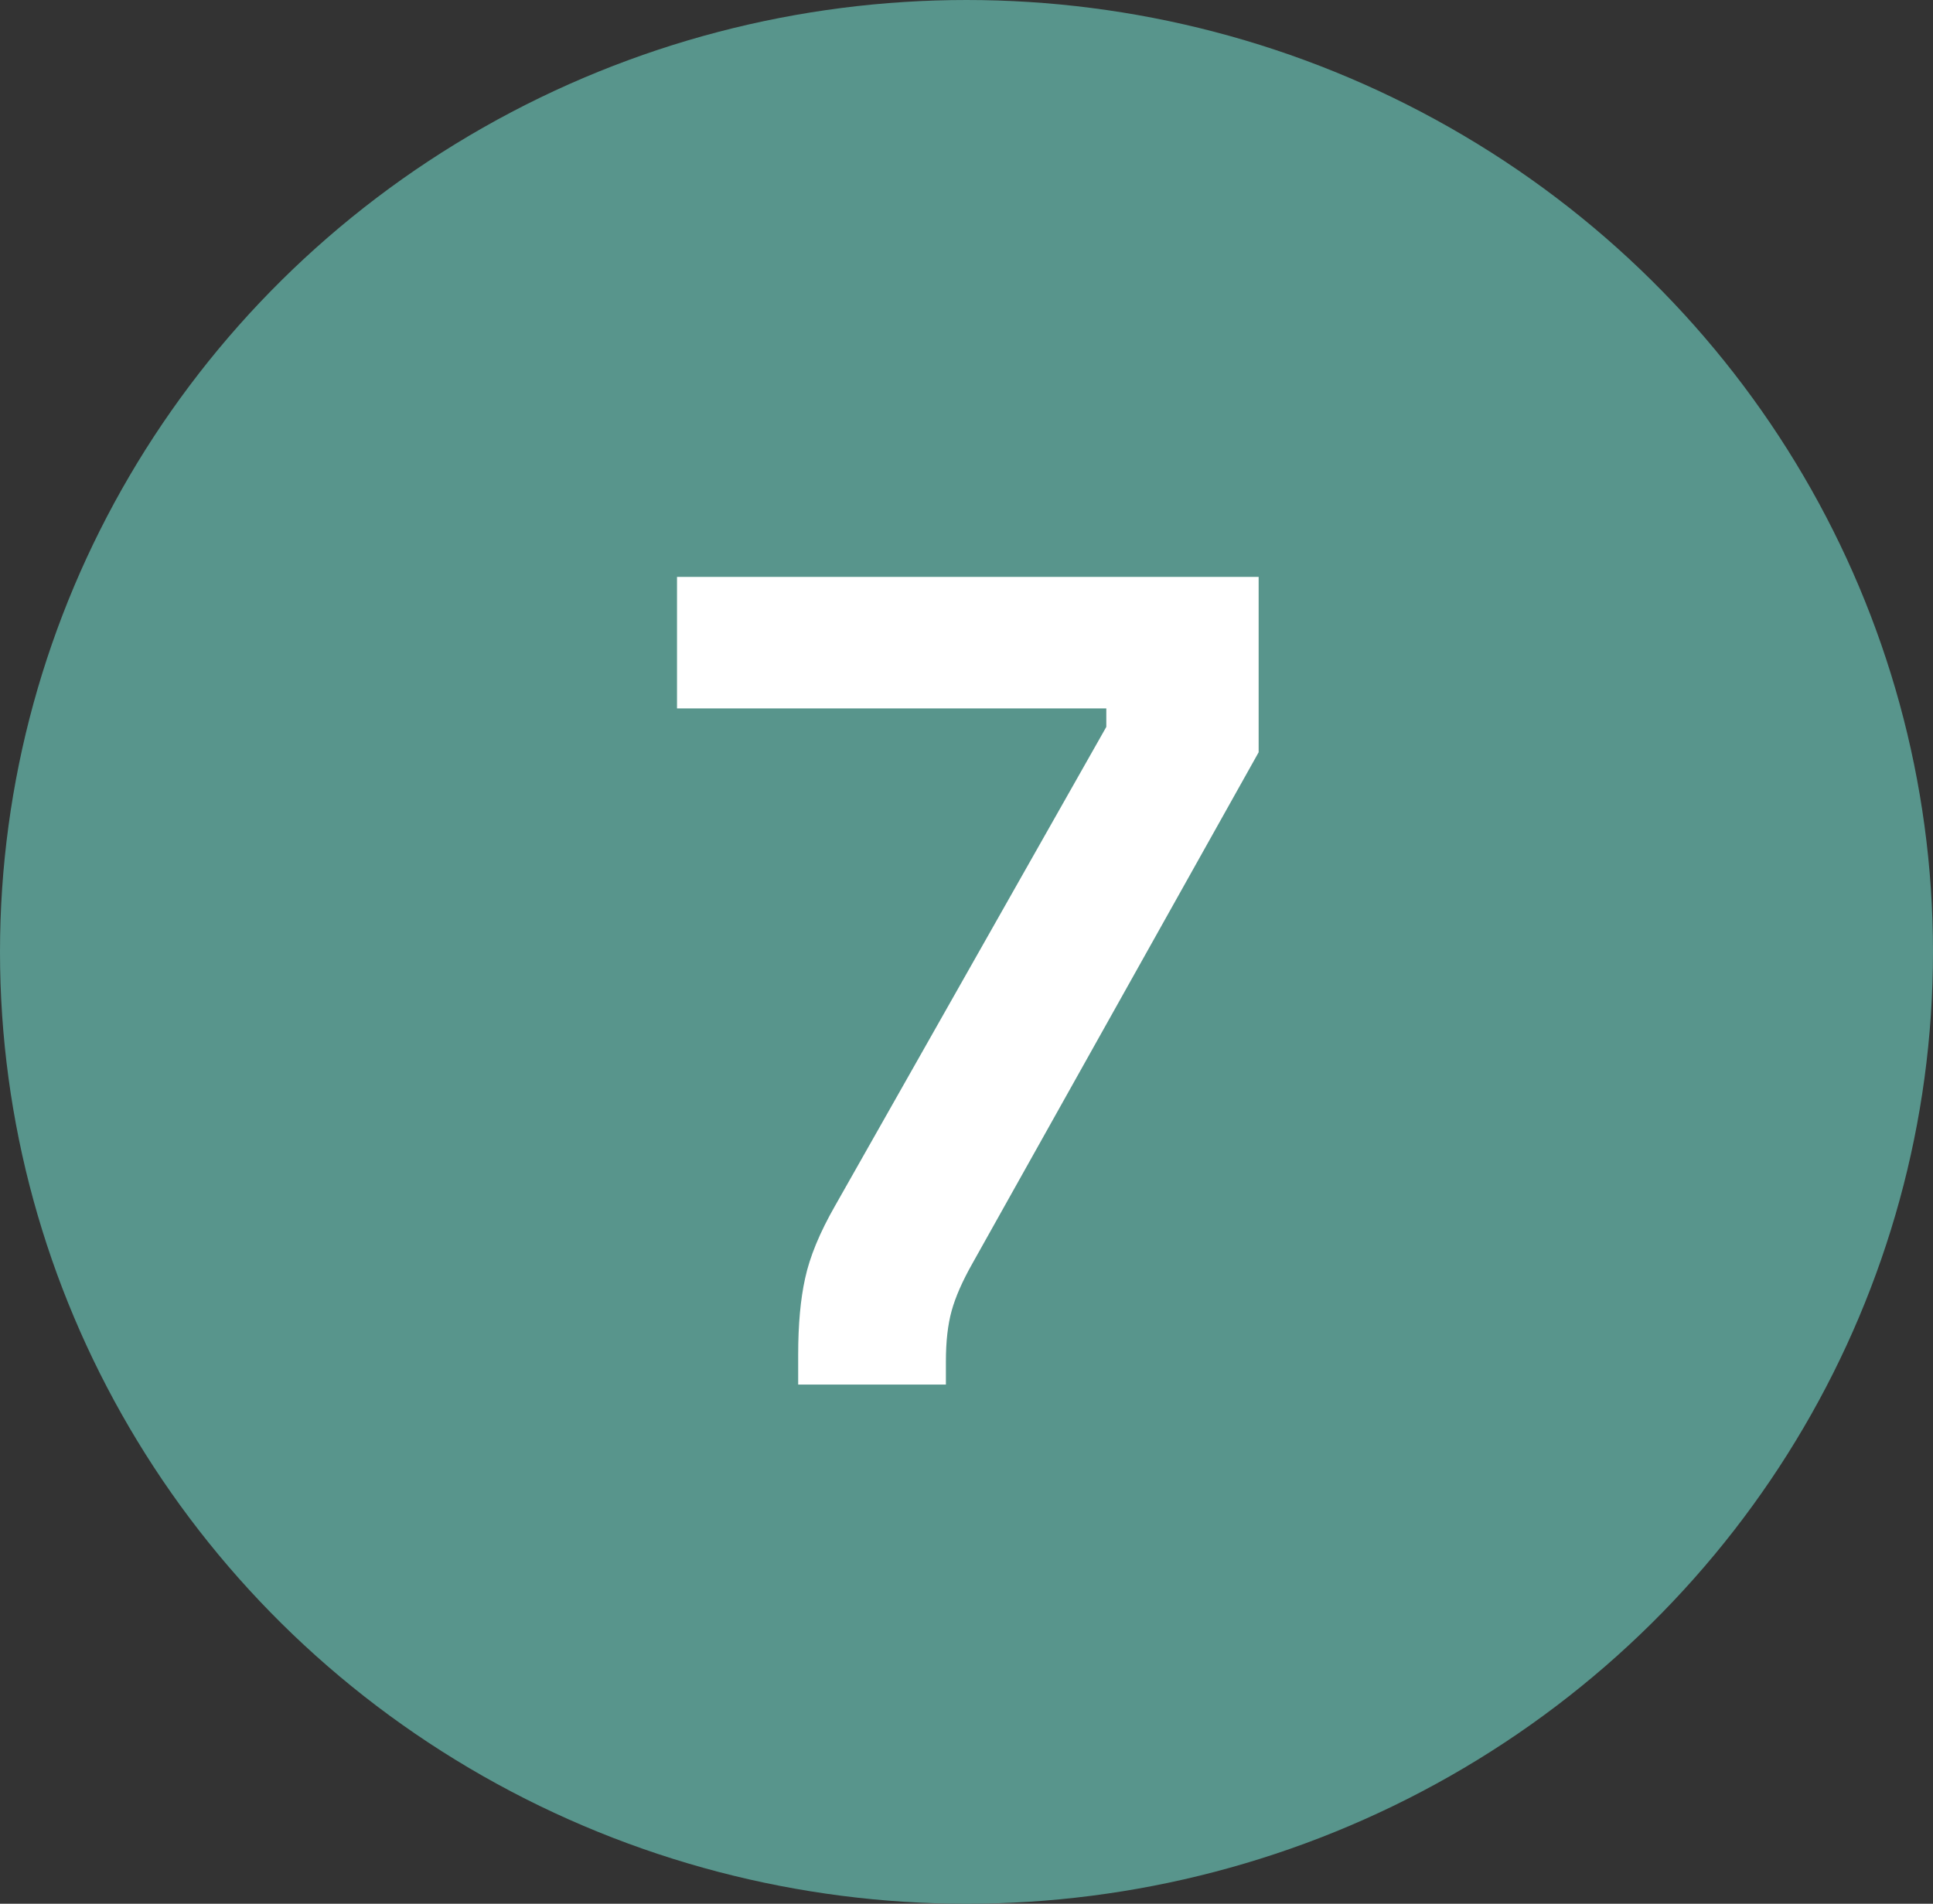
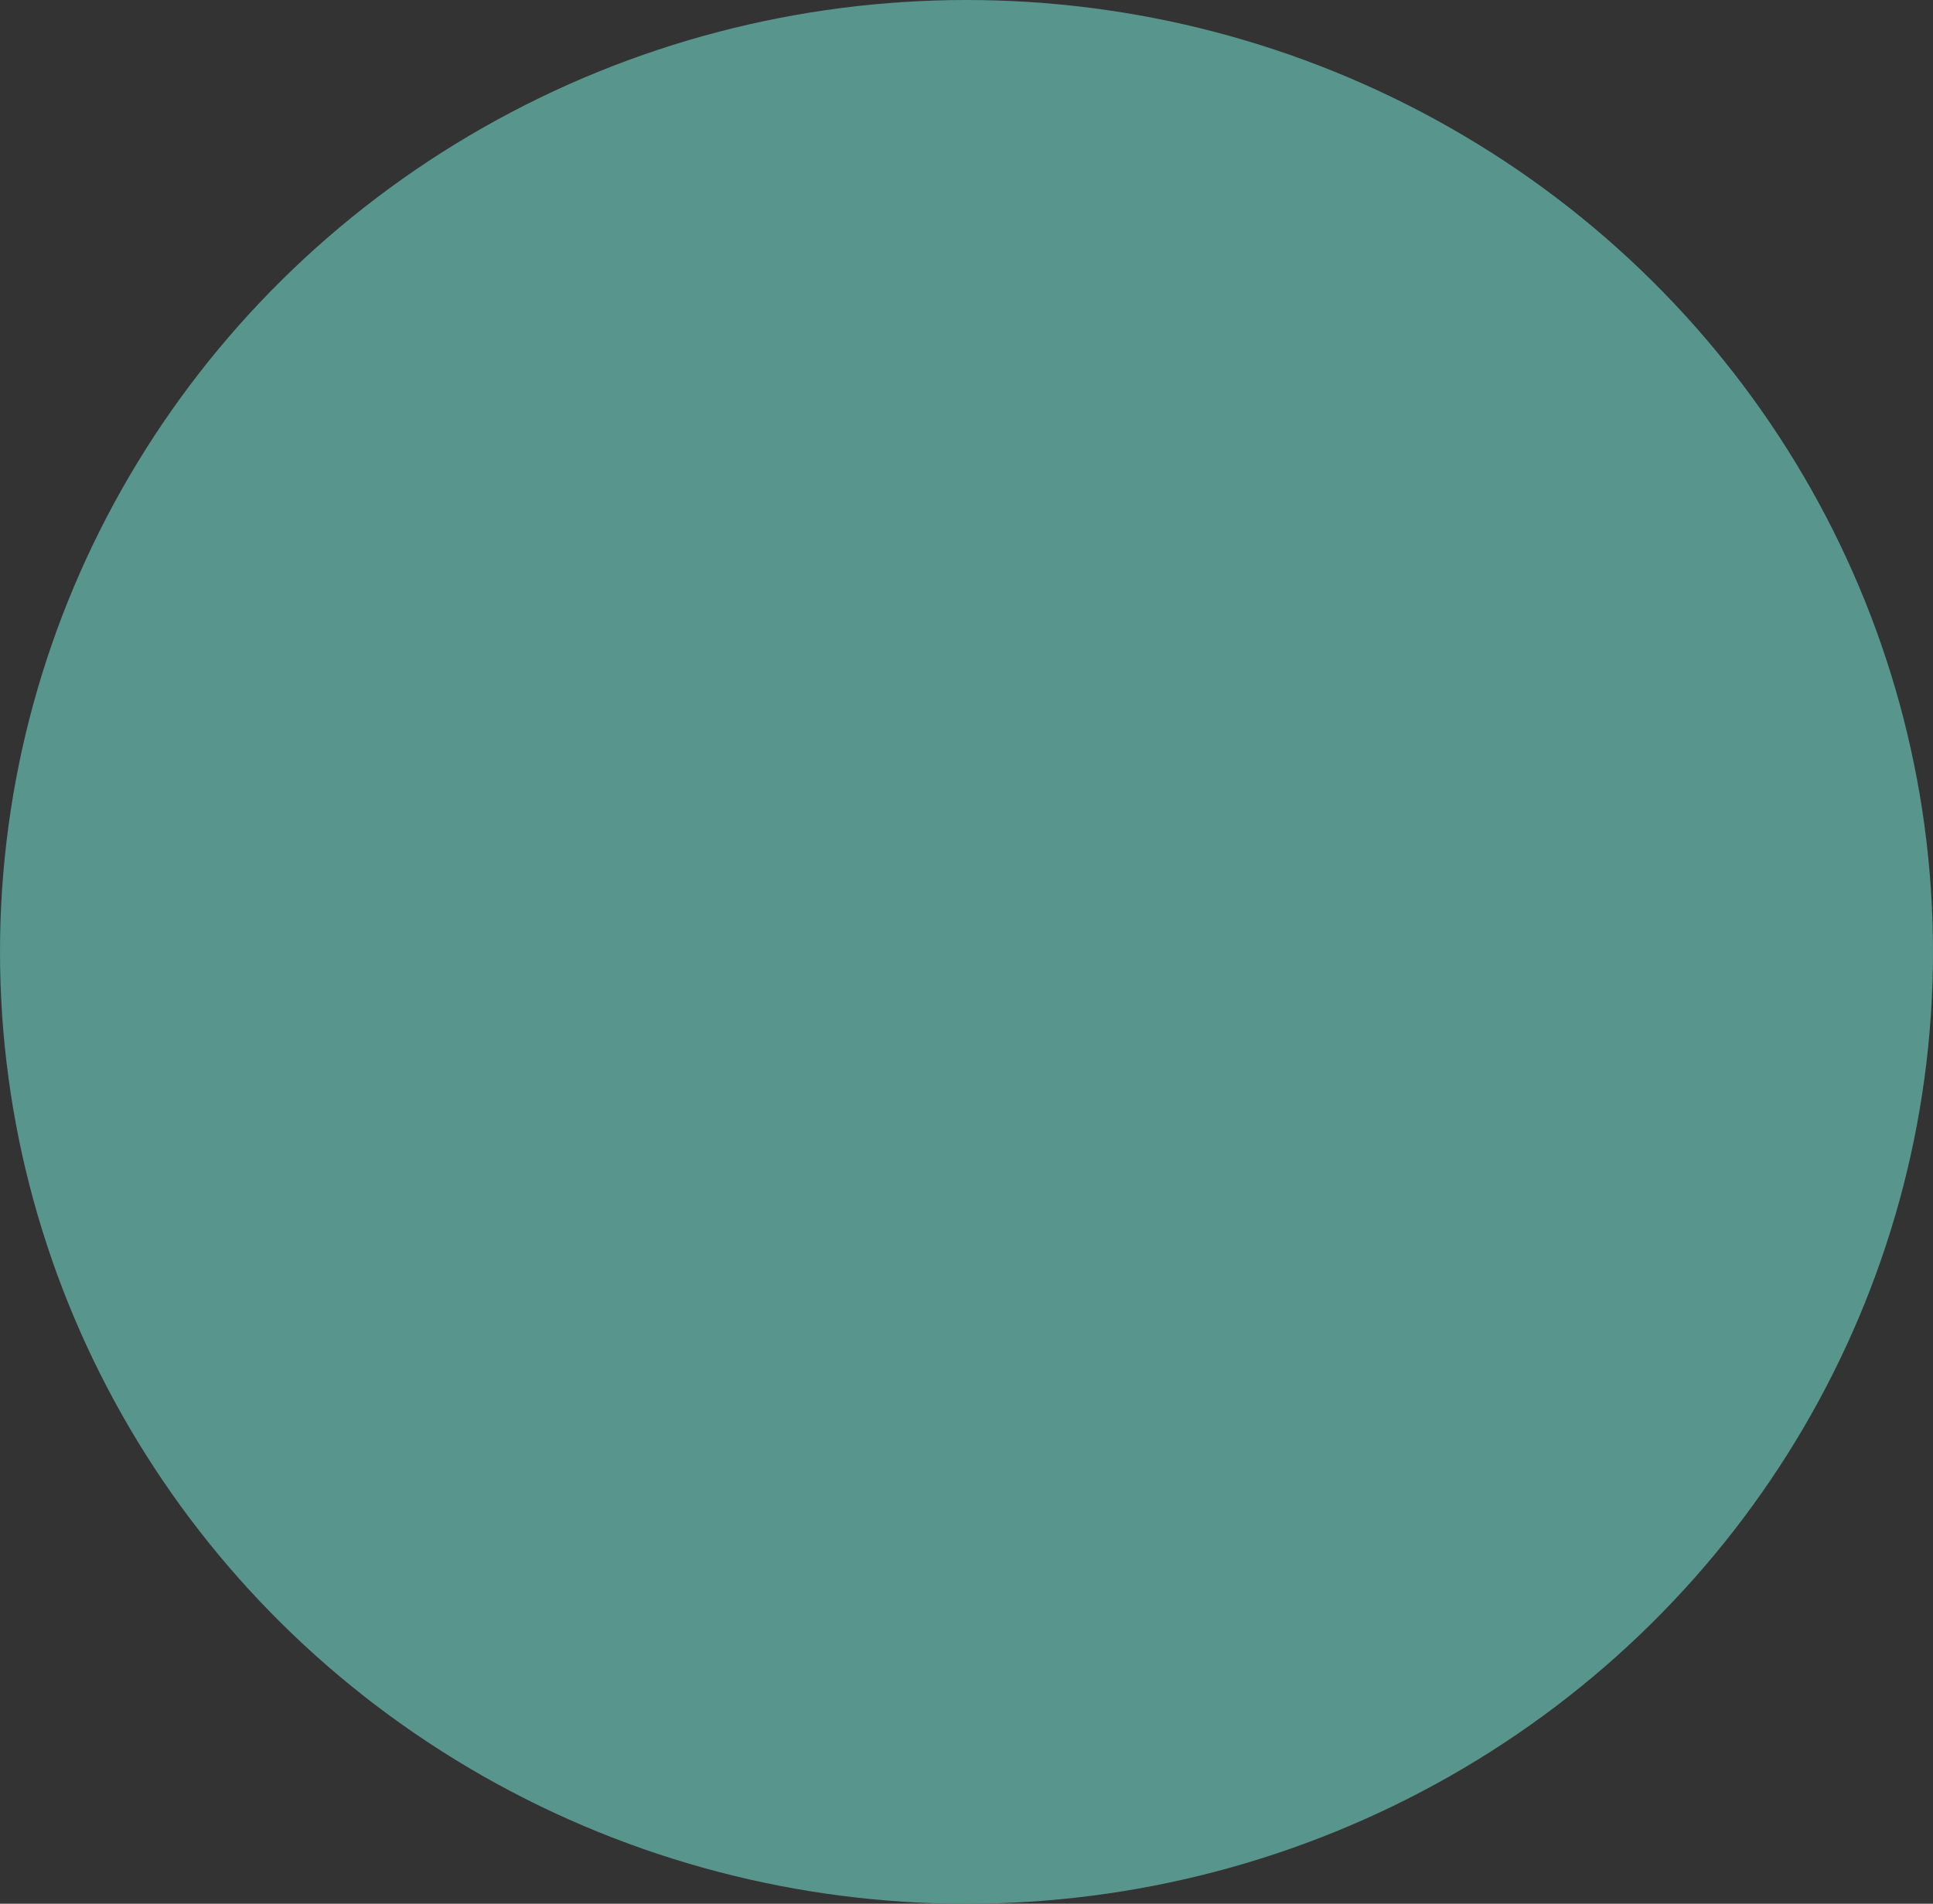
<svg xmlns="http://www.w3.org/2000/svg" width="67" height="66" viewBox="0 0 67 66" fill="none">
  <rect x="0" y="0" width="67" height="66" fill="#333333" stroke="none" />
  <ellipse cx="33.5" cy="33" rx="33.5" ry="33" fill="#58958C" />
-   <path d="M27.666 48V46.96C27.666 45.92 27.746 45.04 27.906 44.32C28.066 43.573 28.412 42.733 28.946 41.8L38.346 25.2V24.56H23.466V20H43.626V26.08L33.706 43.8C33.359 44.413 33.119 44.96 32.986 45.44C32.852 45.92 32.786 46.507 32.786 47.2V48H27.666Z" fill="white" />
</svg>